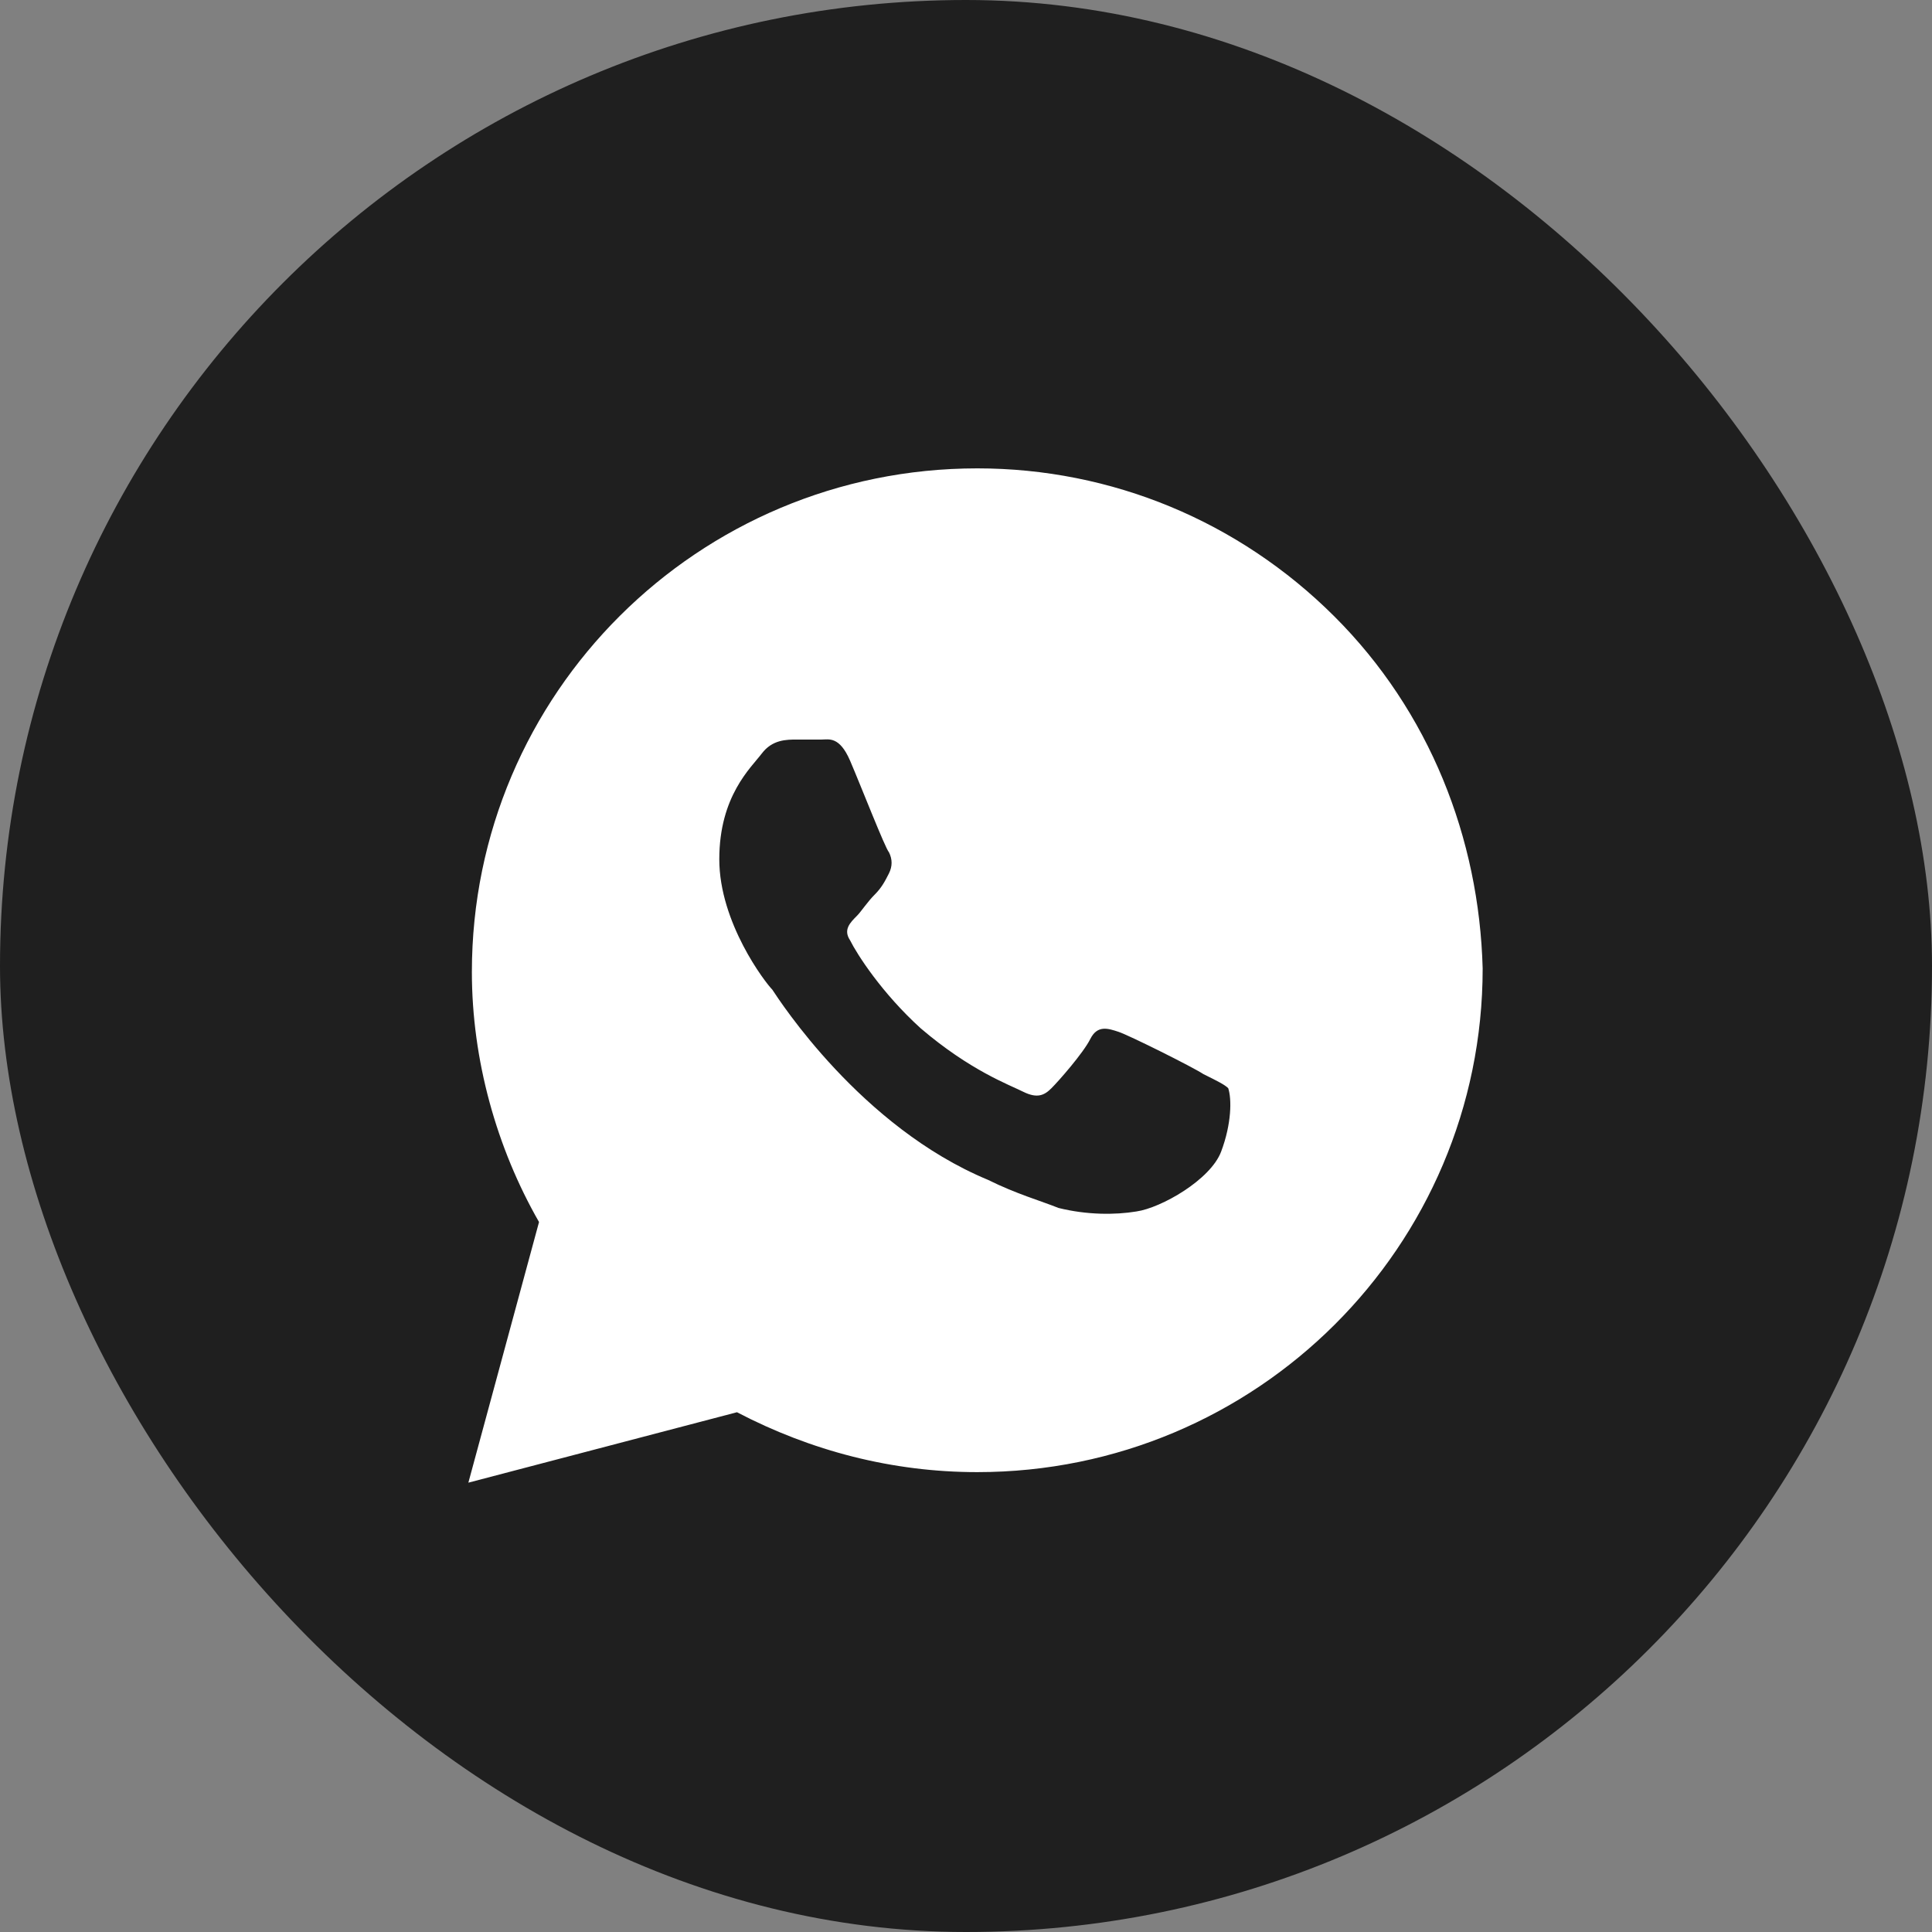
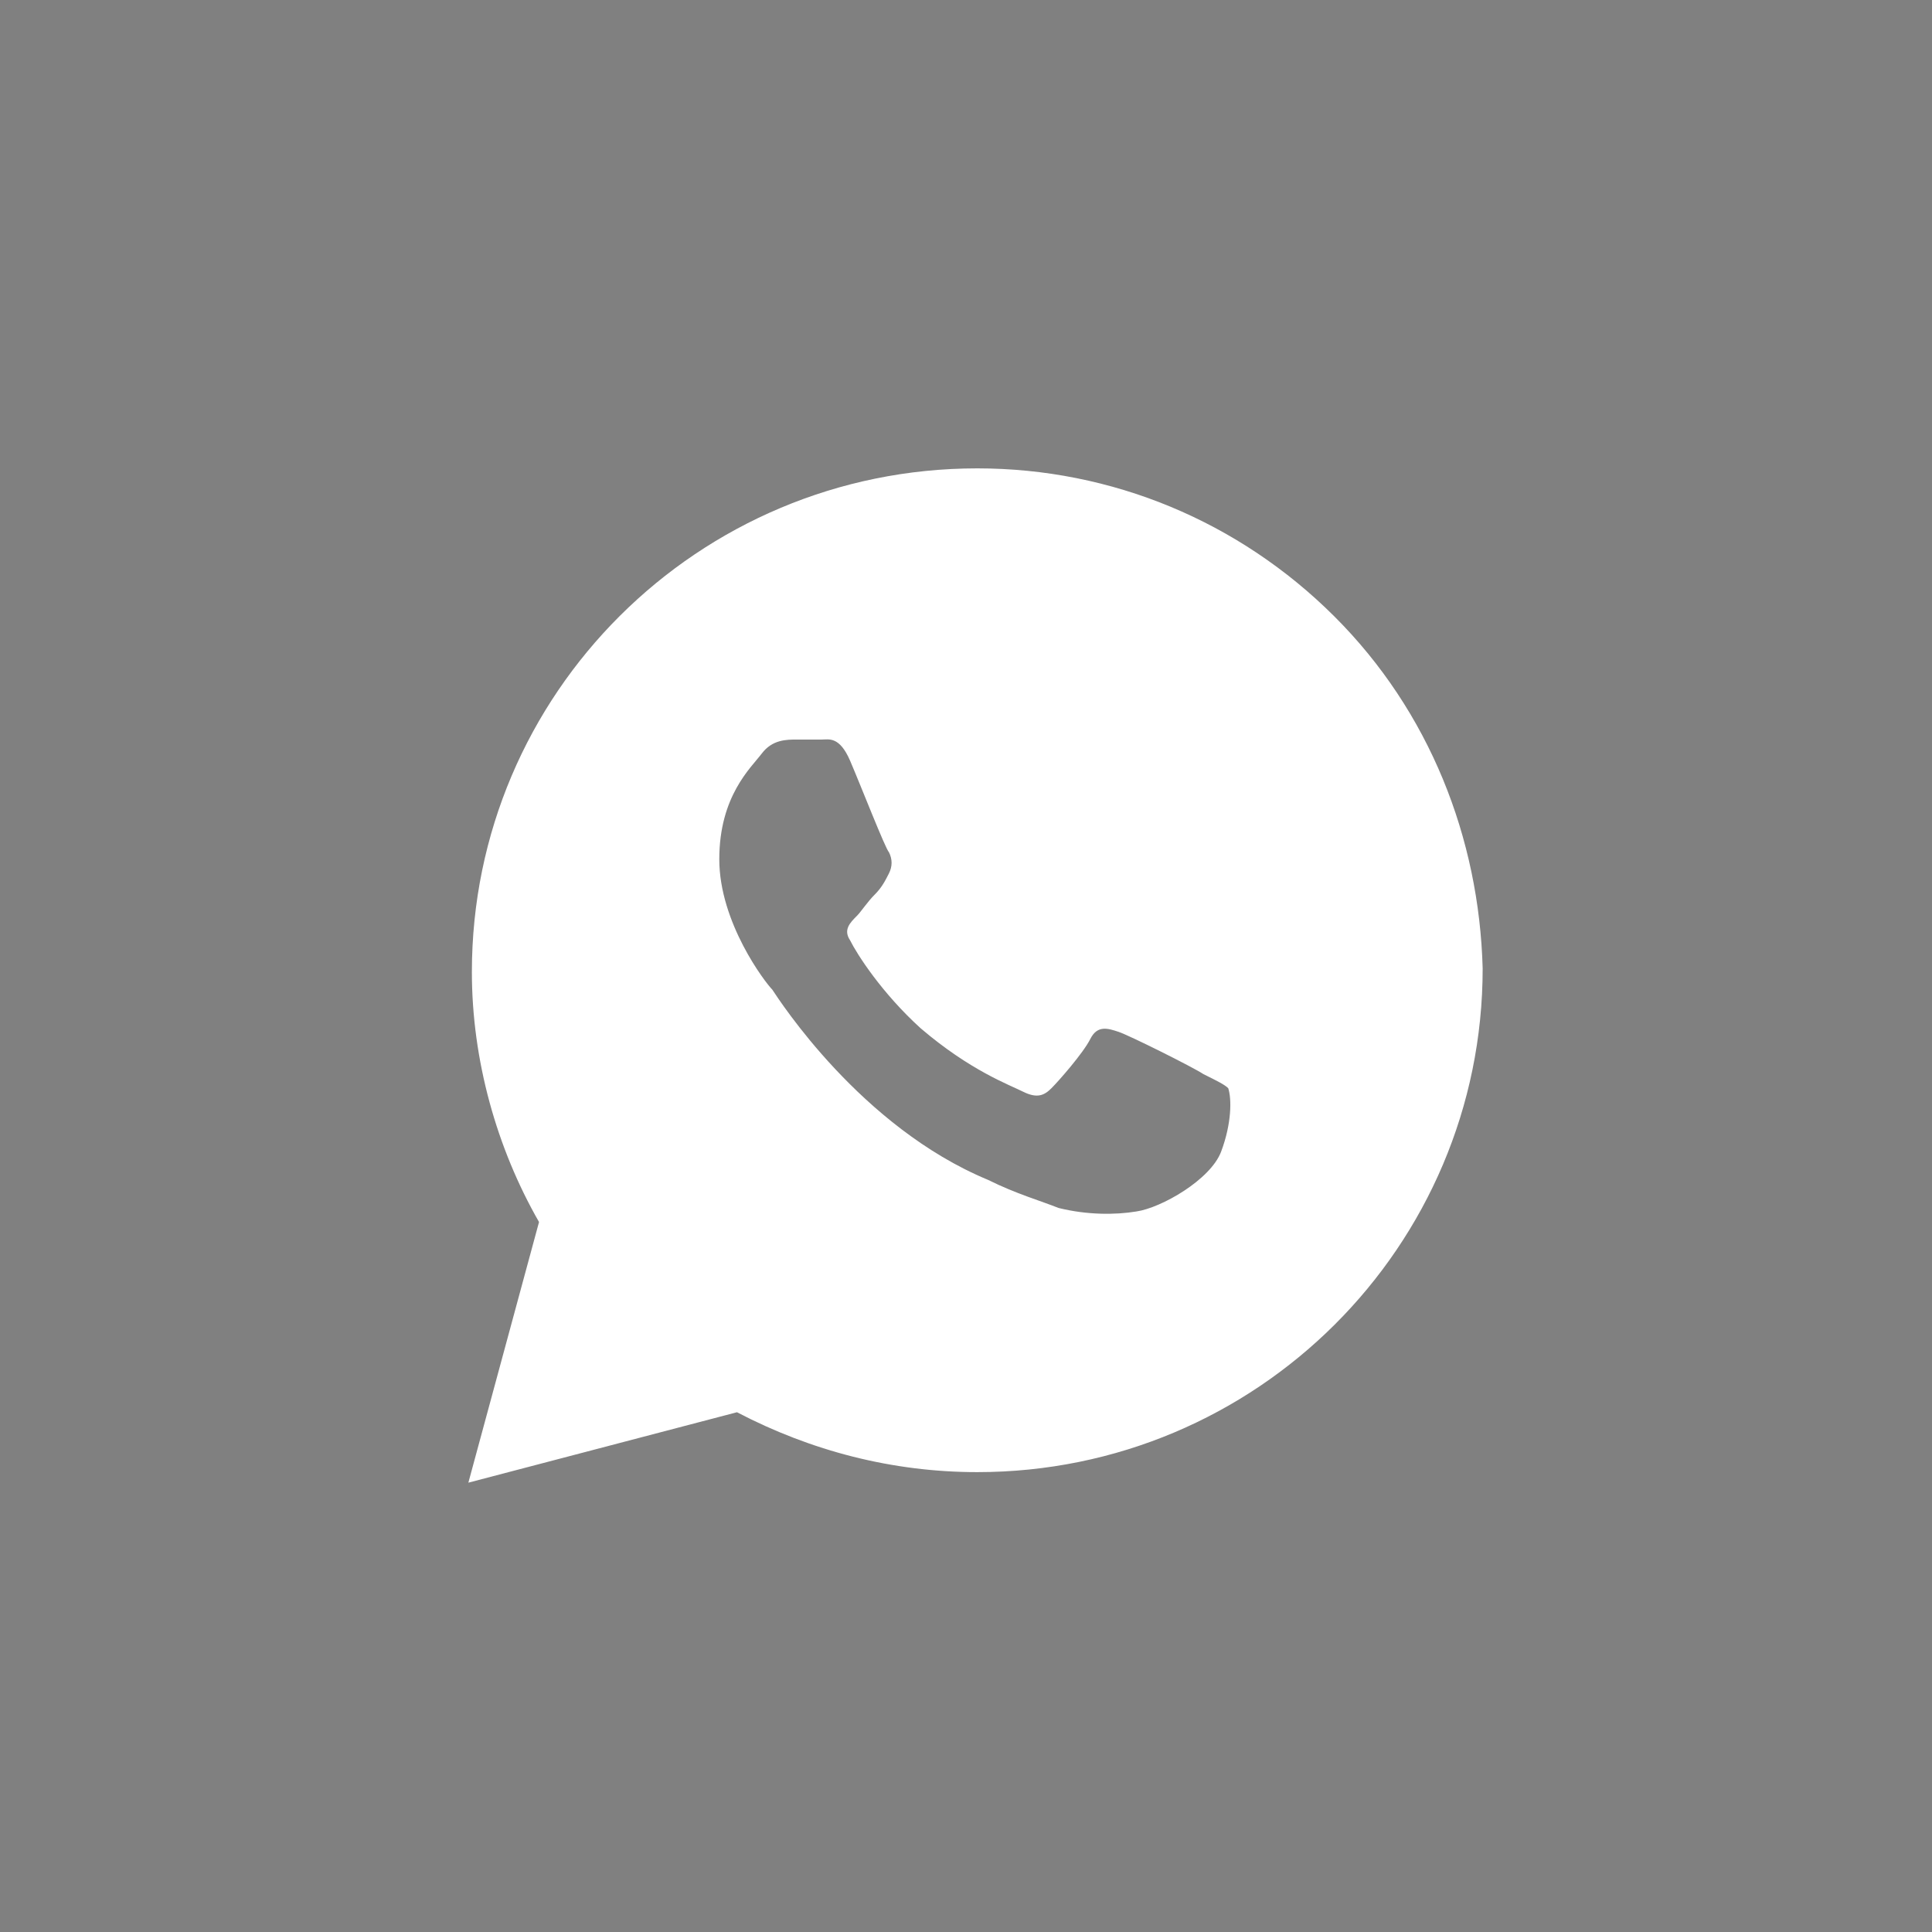
<svg xmlns="http://www.w3.org/2000/svg" width="33" height="33" viewBox="0 0 33 33" fill="none">
  <rect x="0" y="0" width="33" height="33" fill="#808080" stroke="none" />
-   <rect width="33" height="33" rx="16.5" fill="#1F1F1F" />
  <path d="M22.79 10.527C21.16 8.902 18.987 8 16.693 8C11.924 8 8.06 11.85 8.06 16.602C8.06 18.106 8.483 19.61 9.207 20.873L8 25.325L12.588 24.122C13.855 24.784 15.244 25.145 16.693 25.145C21.462 25.145 25.325 21.294 25.325 16.542C25.265 14.316 24.419 12.151 22.79 10.527ZM20.858 19.67C20.677 20.152 19.832 20.633 19.409 20.693C19.047 20.753 18.564 20.753 18.081 20.633C17.779 20.512 17.357 20.392 16.874 20.152C14.701 19.249 13.312 17.084 13.191 16.903C13.071 16.783 12.286 15.76 12.286 14.677C12.286 13.595 12.829 13.113 13.01 12.873C13.191 12.632 13.433 12.632 13.614 12.632C13.735 12.632 13.916 12.632 14.037 12.632C14.157 12.632 14.338 12.572 14.52 12.993C14.701 13.414 15.123 14.497 15.184 14.557C15.244 14.677 15.244 14.798 15.184 14.918C15.123 15.038 15.063 15.159 14.942 15.279C14.821 15.399 14.701 15.58 14.64 15.64C14.52 15.76 14.399 15.88 14.52 16.061C14.64 16.302 15.063 16.963 15.727 17.565C16.572 18.287 17.236 18.527 17.477 18.648C17.719 18.768 17.84 18.708 17.96 18.587C18.081 18.467 18.504 17.986 18.624 17.745C18.745 17.505 18.926 17.565 19.107 17.625C19.288 17.685 20.375 18.227 20.556 18.347C20.798 18.467 20.918 18.527 20.979 18.587C21.039 18.768 21.039 19.189 20.858 19.67Z" fill="white" />
</svg>